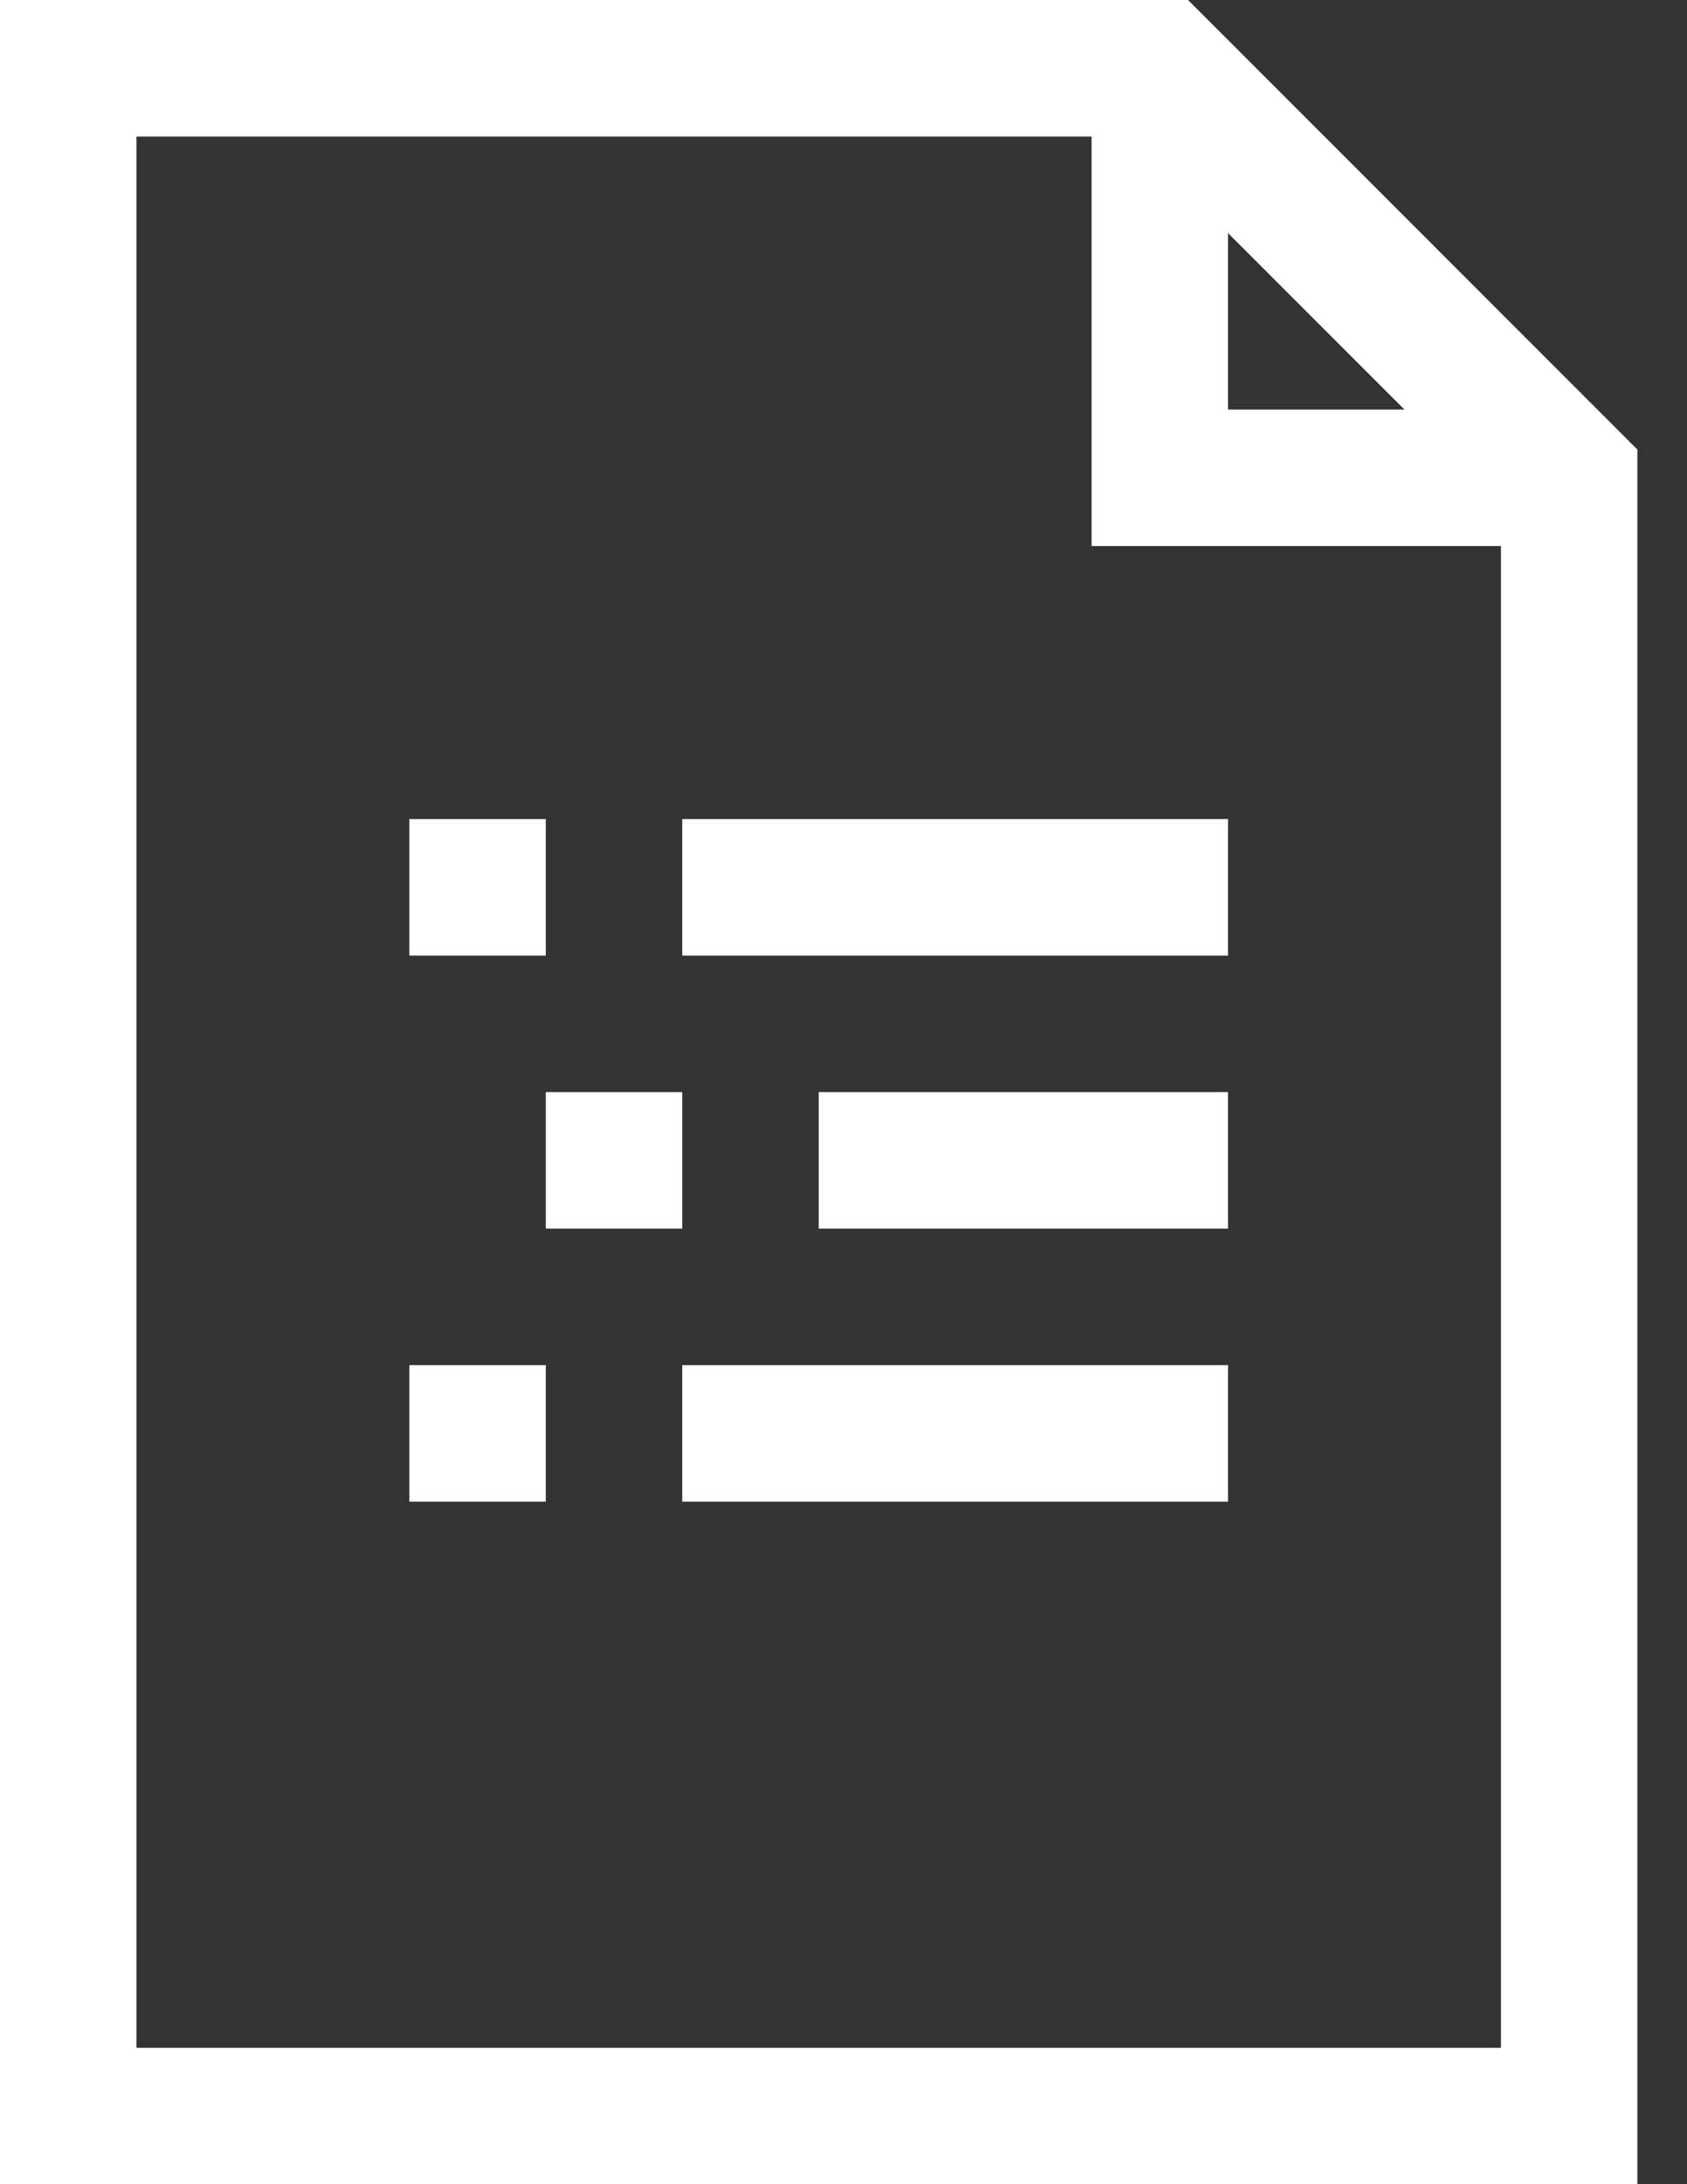
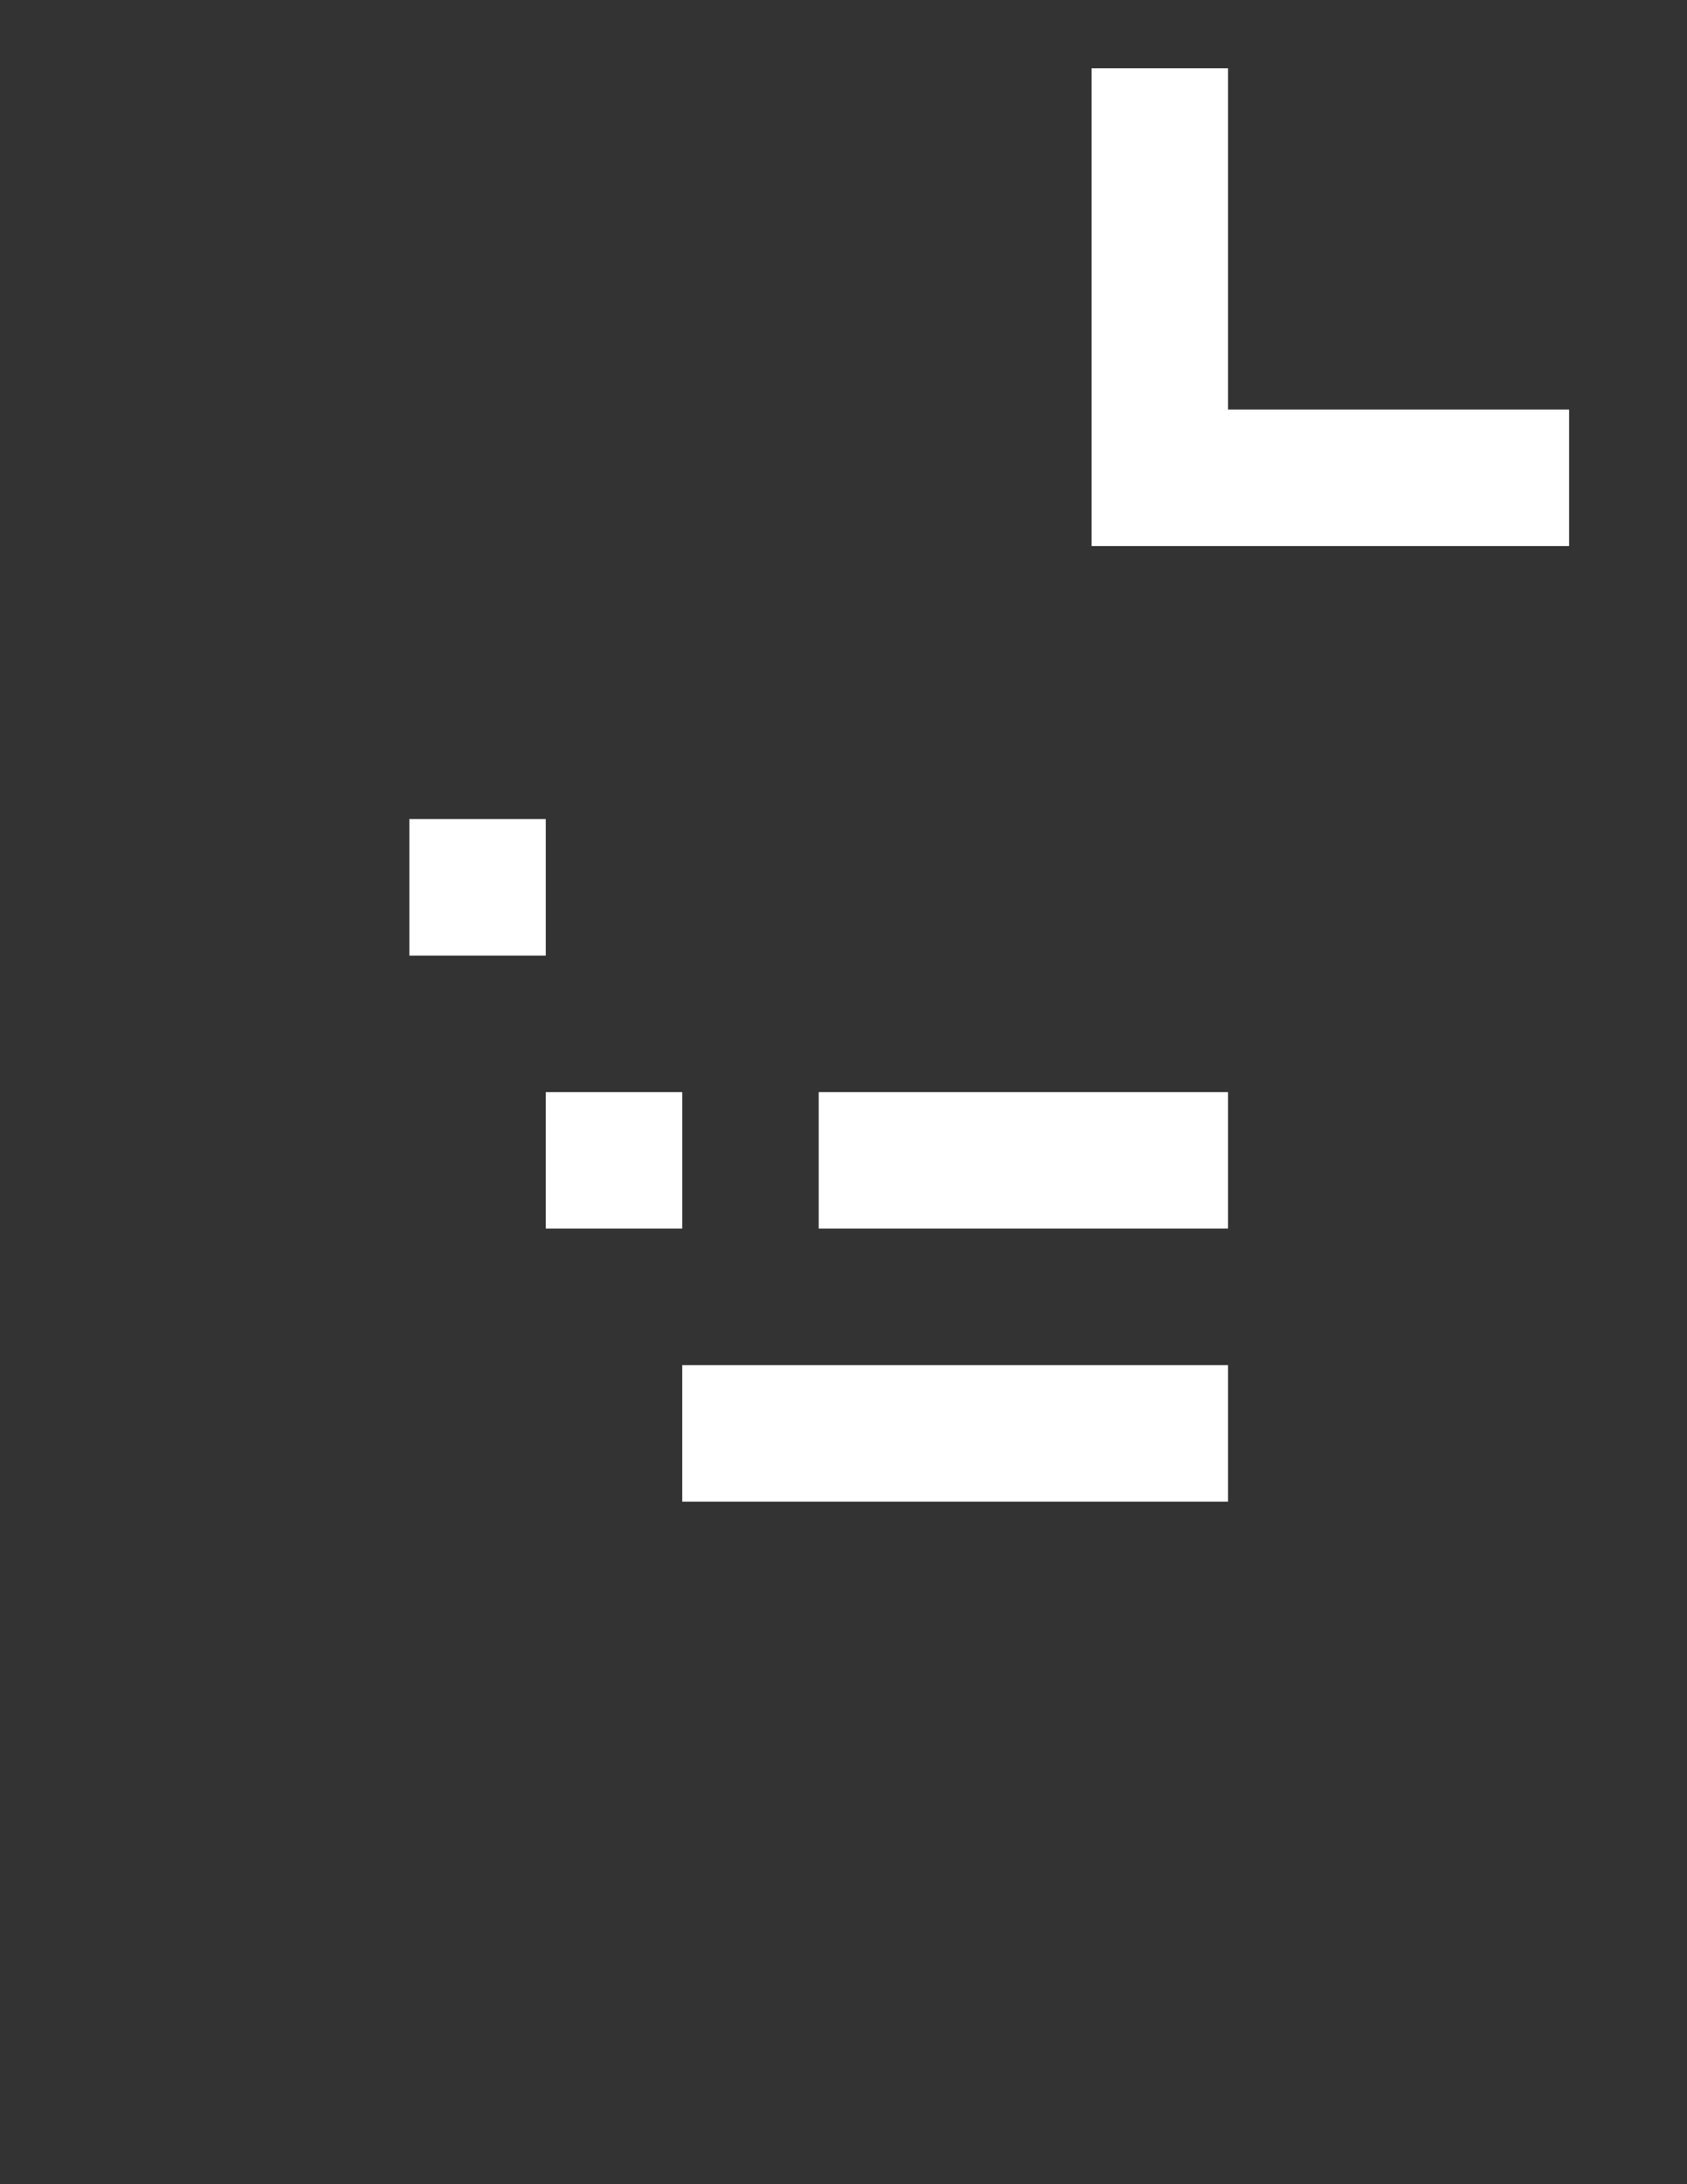
<svg xmlns="http://www.w3.org/2000/svg" width="17" height="22" viewBox="0 0 17 22" fill="none">
  <rect x="0" y="0" width="17" height="22" fill="#333333" stroke="none" />
  <path fill-rule="evenodd" clip-rule="evenodd" d="M4.125 9.625H5.5V8.25H4.125V9.625Z" fill="white" />
-   <path fill-rule="evenodd" clip-rule="evenodd" d="M6.875 9.625H12.375V8.25H6.875V9.625Z" fill="white" />
-   <path fill-rule="evenodd" clip-rule="evenodd" d="M5.5 12.375H6.875V11H5.5V12.375Z" fill="white" />
+   <path fill-rule="evenodd" clip-rule="evenodd" d="M5.5 12.375H6.875V11H5.5Z" fill="white" />
  <path fill-rule="evenodd" clip-rule="evenodd" d="M8.25 12.375H12.375V11H8.25V12.375Z" fill="white" />
-   <path fill-rule="evenodd" clip-rule="evenodd" d="M4.125 15.125H5.5V13.75H4.125V15.125Z" fill="white" />
  <path fill-rule="evenodd" clip-rule="evenodd" d="M6.875 15.125H12.375V13.75H6.875V15.125Z" fill="white" />
  <path fill-rule="evenodd" clip-rule="evenodd" d="M15.812 5.5H11V0.688H12.375V4.125H15.812V5.5Z" fill="white" />
-   <path fill-rule="evenodd" clip-rule="evenodd" d="M0 0V22H16.5V4.528L11.972 0H0ZM1.375 1.376H11.403L15.125 5.097V20.626H1.375V1.376Z" fill="white" />
</svg>